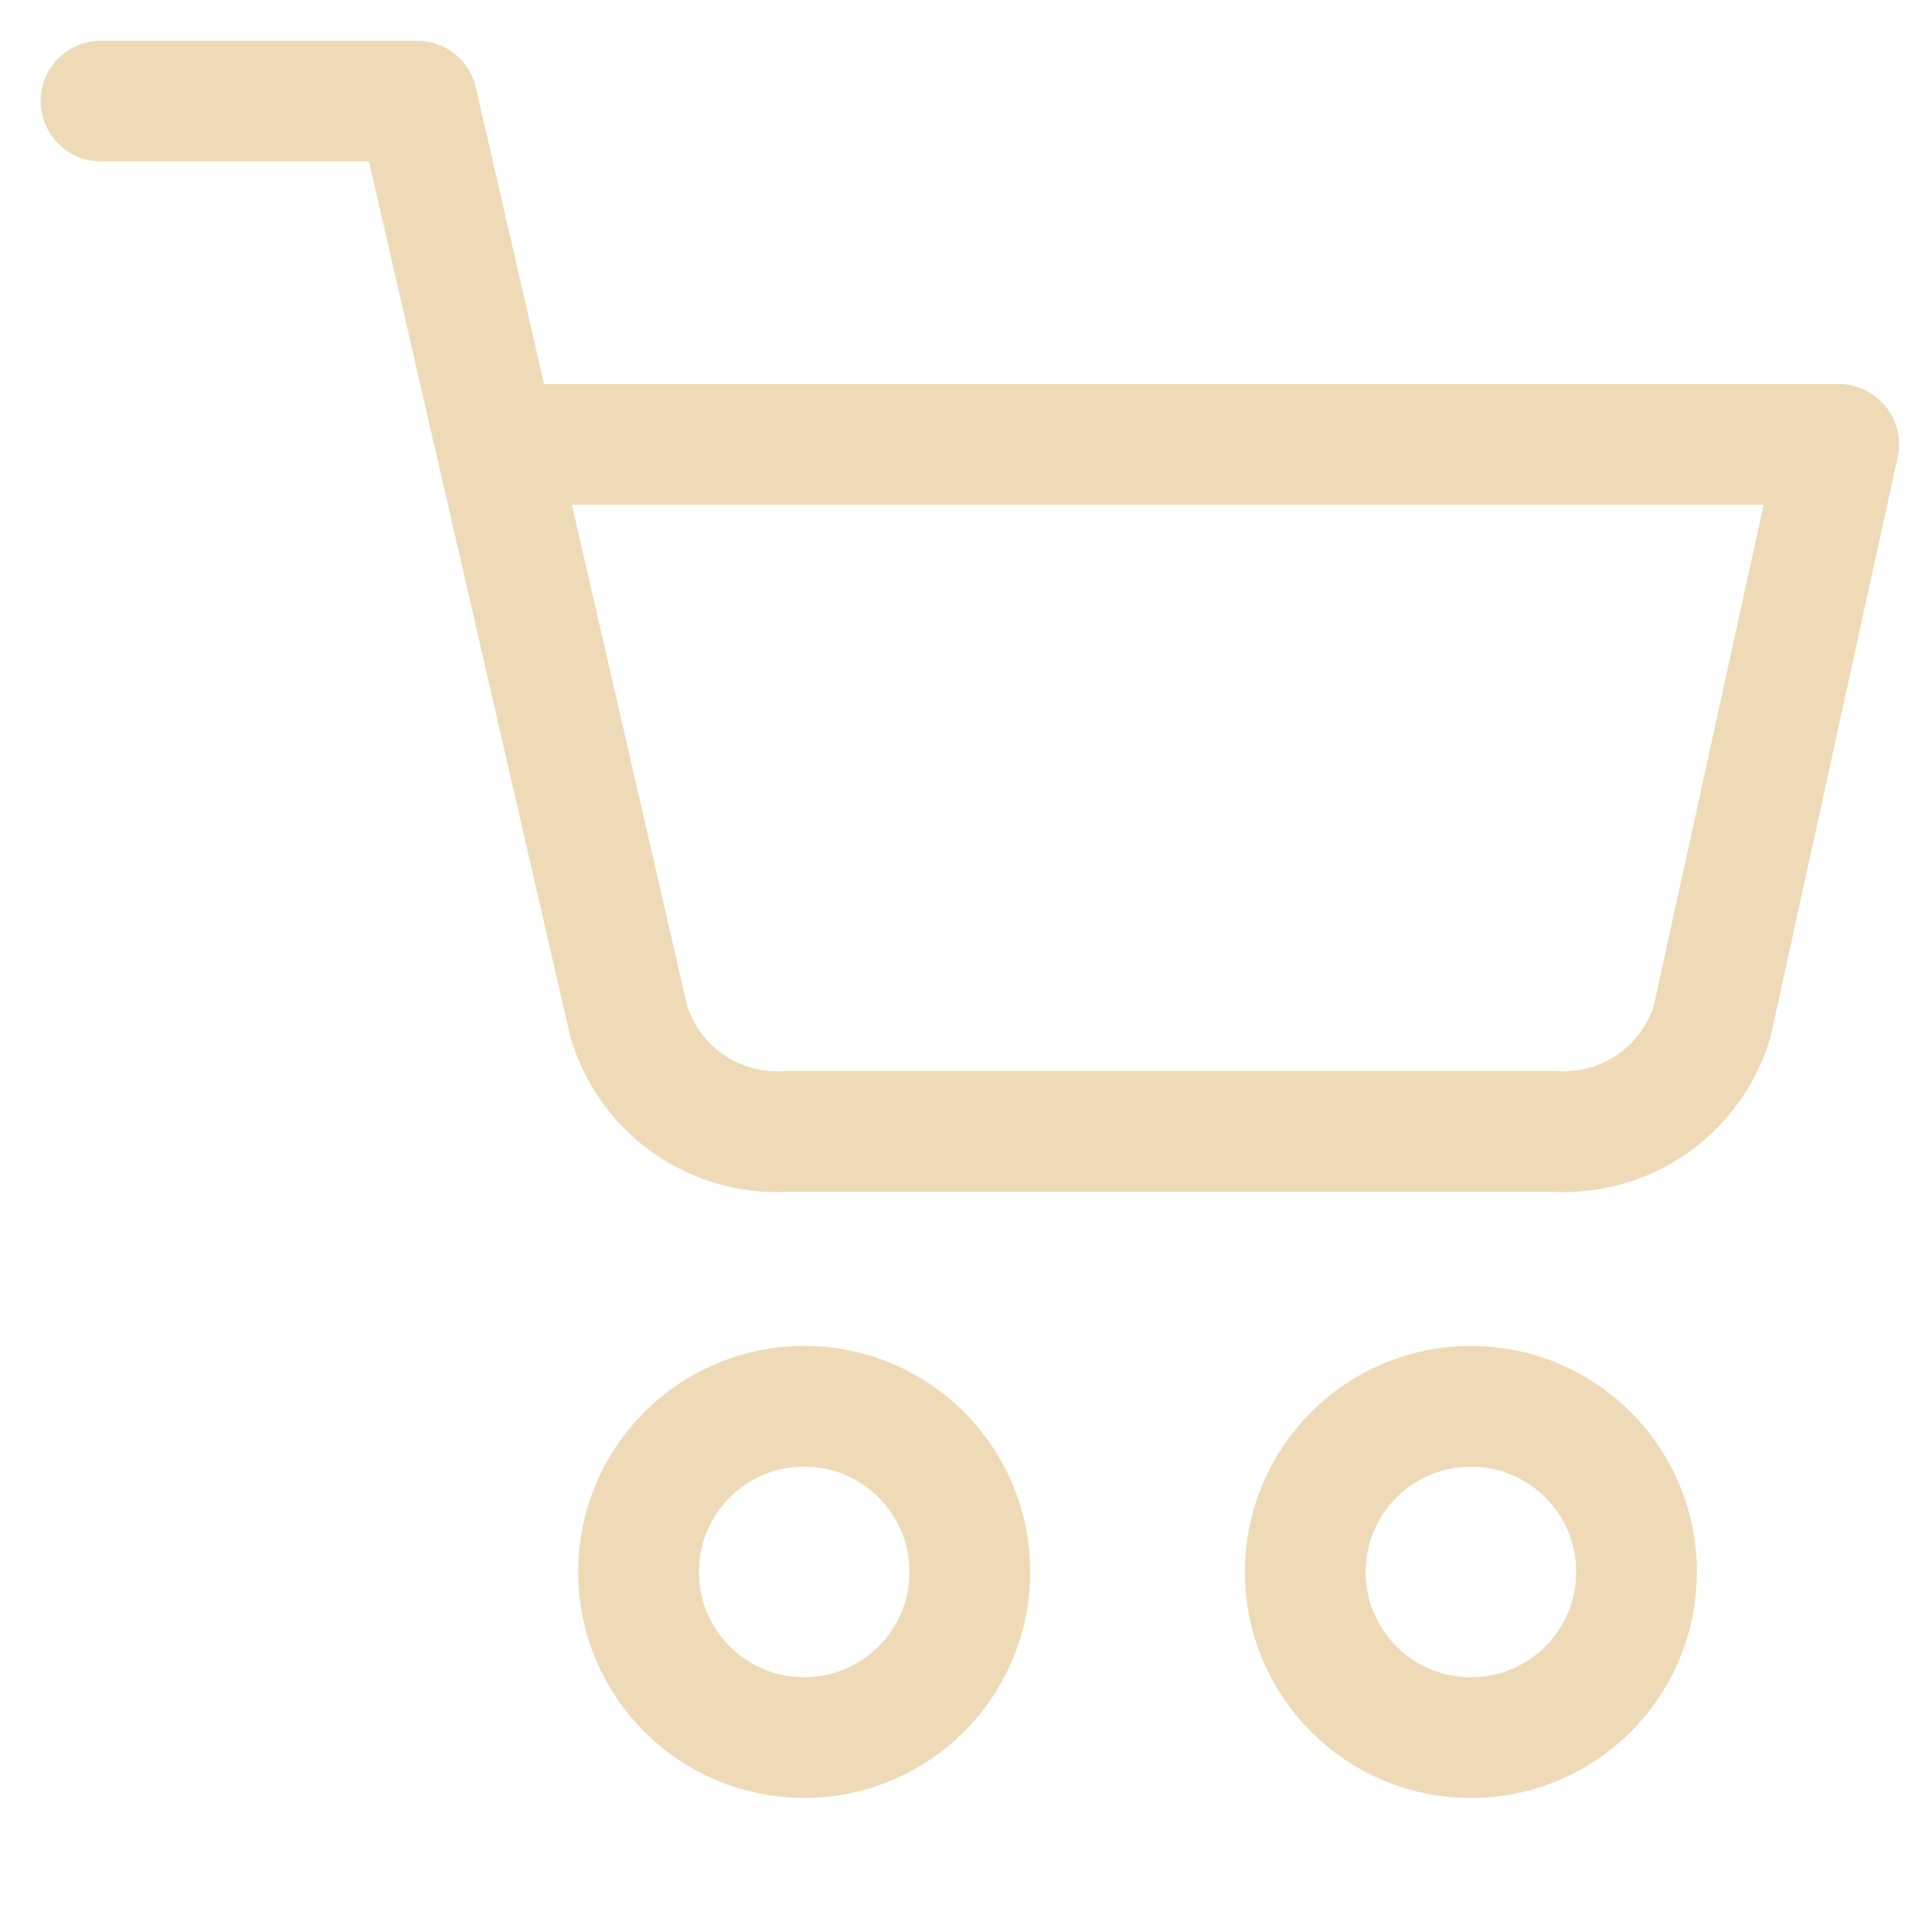
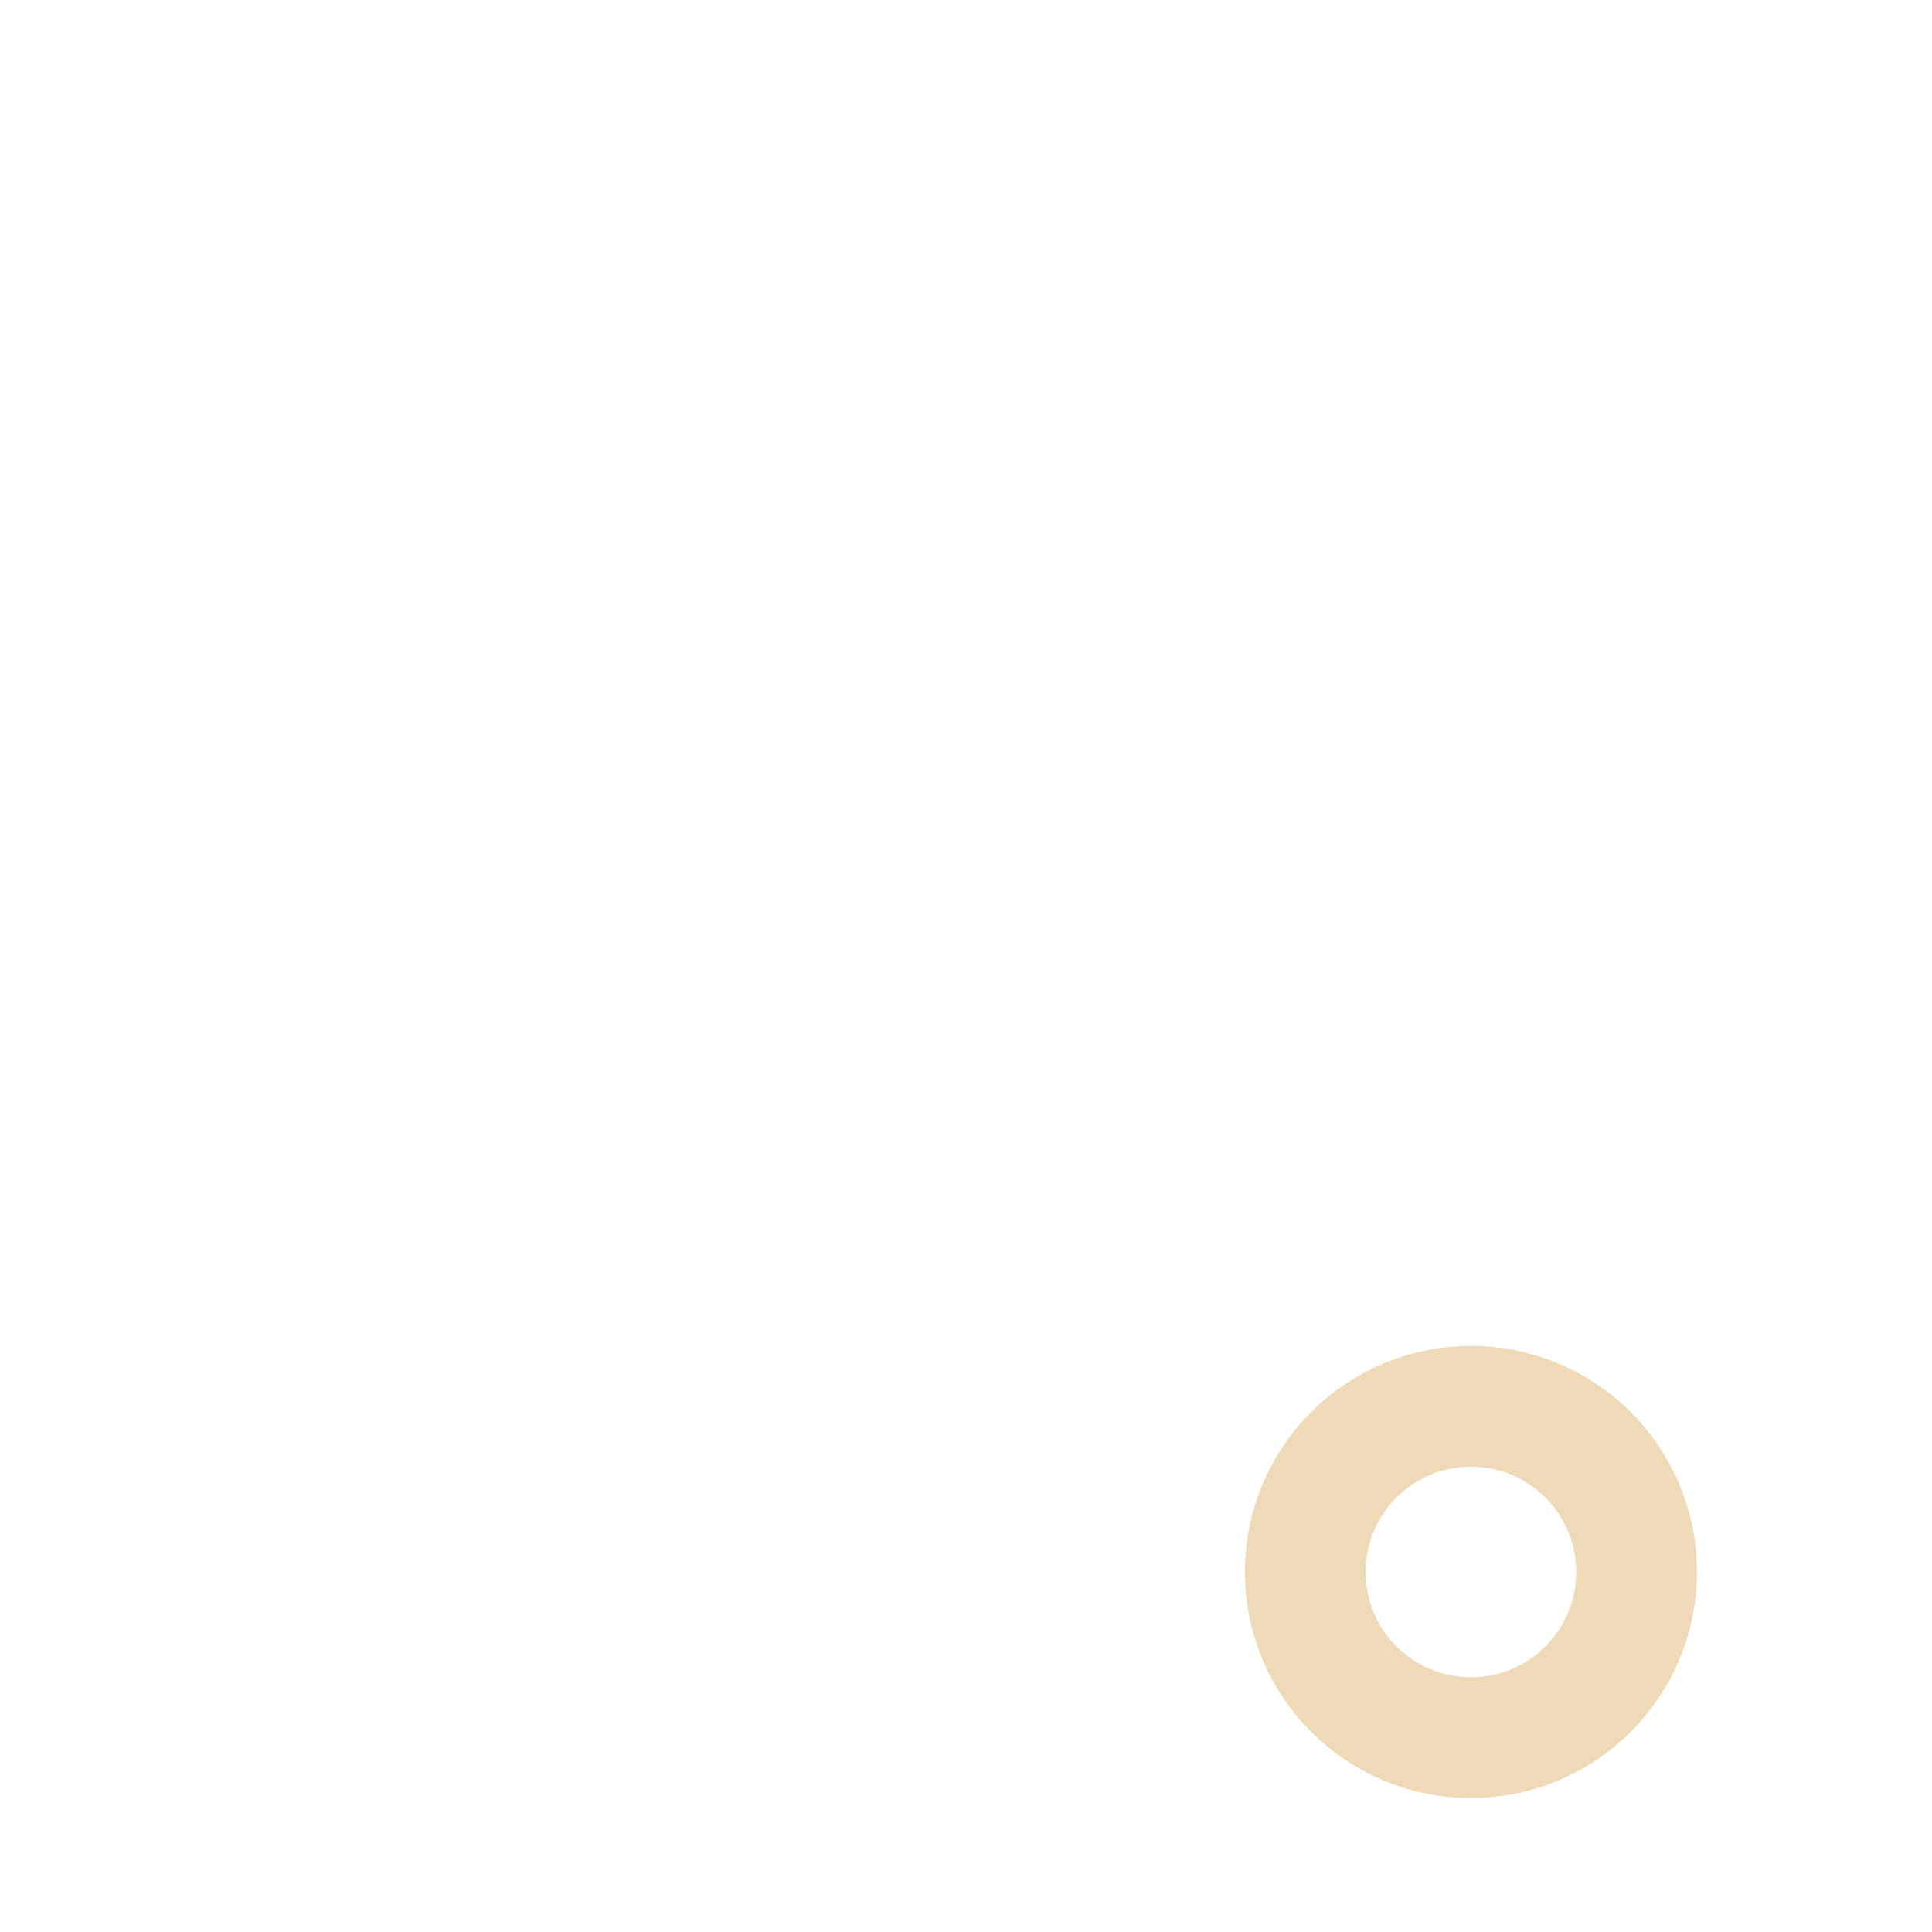
<svg xmlns="http://www.w3.org/2000/svg" id="Icon_cart" width="32" height="32" viewBox="0 0 32 32">
  <defs>
    <style> .cls-2{fill:none;stroke:#eedab6;stroke-linecap:round;stroke-linejoin:round;stroke-width:2px} </style>
  </defs>
  <g id="Icon" transform="translate(1.674 1.674)">
-     <circle id="Path" cx="2.744" cy="2.744" r="2.744" class="cls-2" transform="translate(8.902 21.618)" />
    <circle id="Path-2" cx="2.744" cy="2.744" r="2.744" class="cls-2" transform="translate(19.945 21.619)" />
-     <path id="Path-3" d="M1.667 1.667H6.9L10.405 16.9a2.56 2.56 0 0 0 2.616 1.832h12.716a2.561 2.561 0 0 0 2.617-1.832l2.093-9.546H8.208" class="cls-2" transform="translate(-1.667 -1.667)" />
  </g>
</svg>